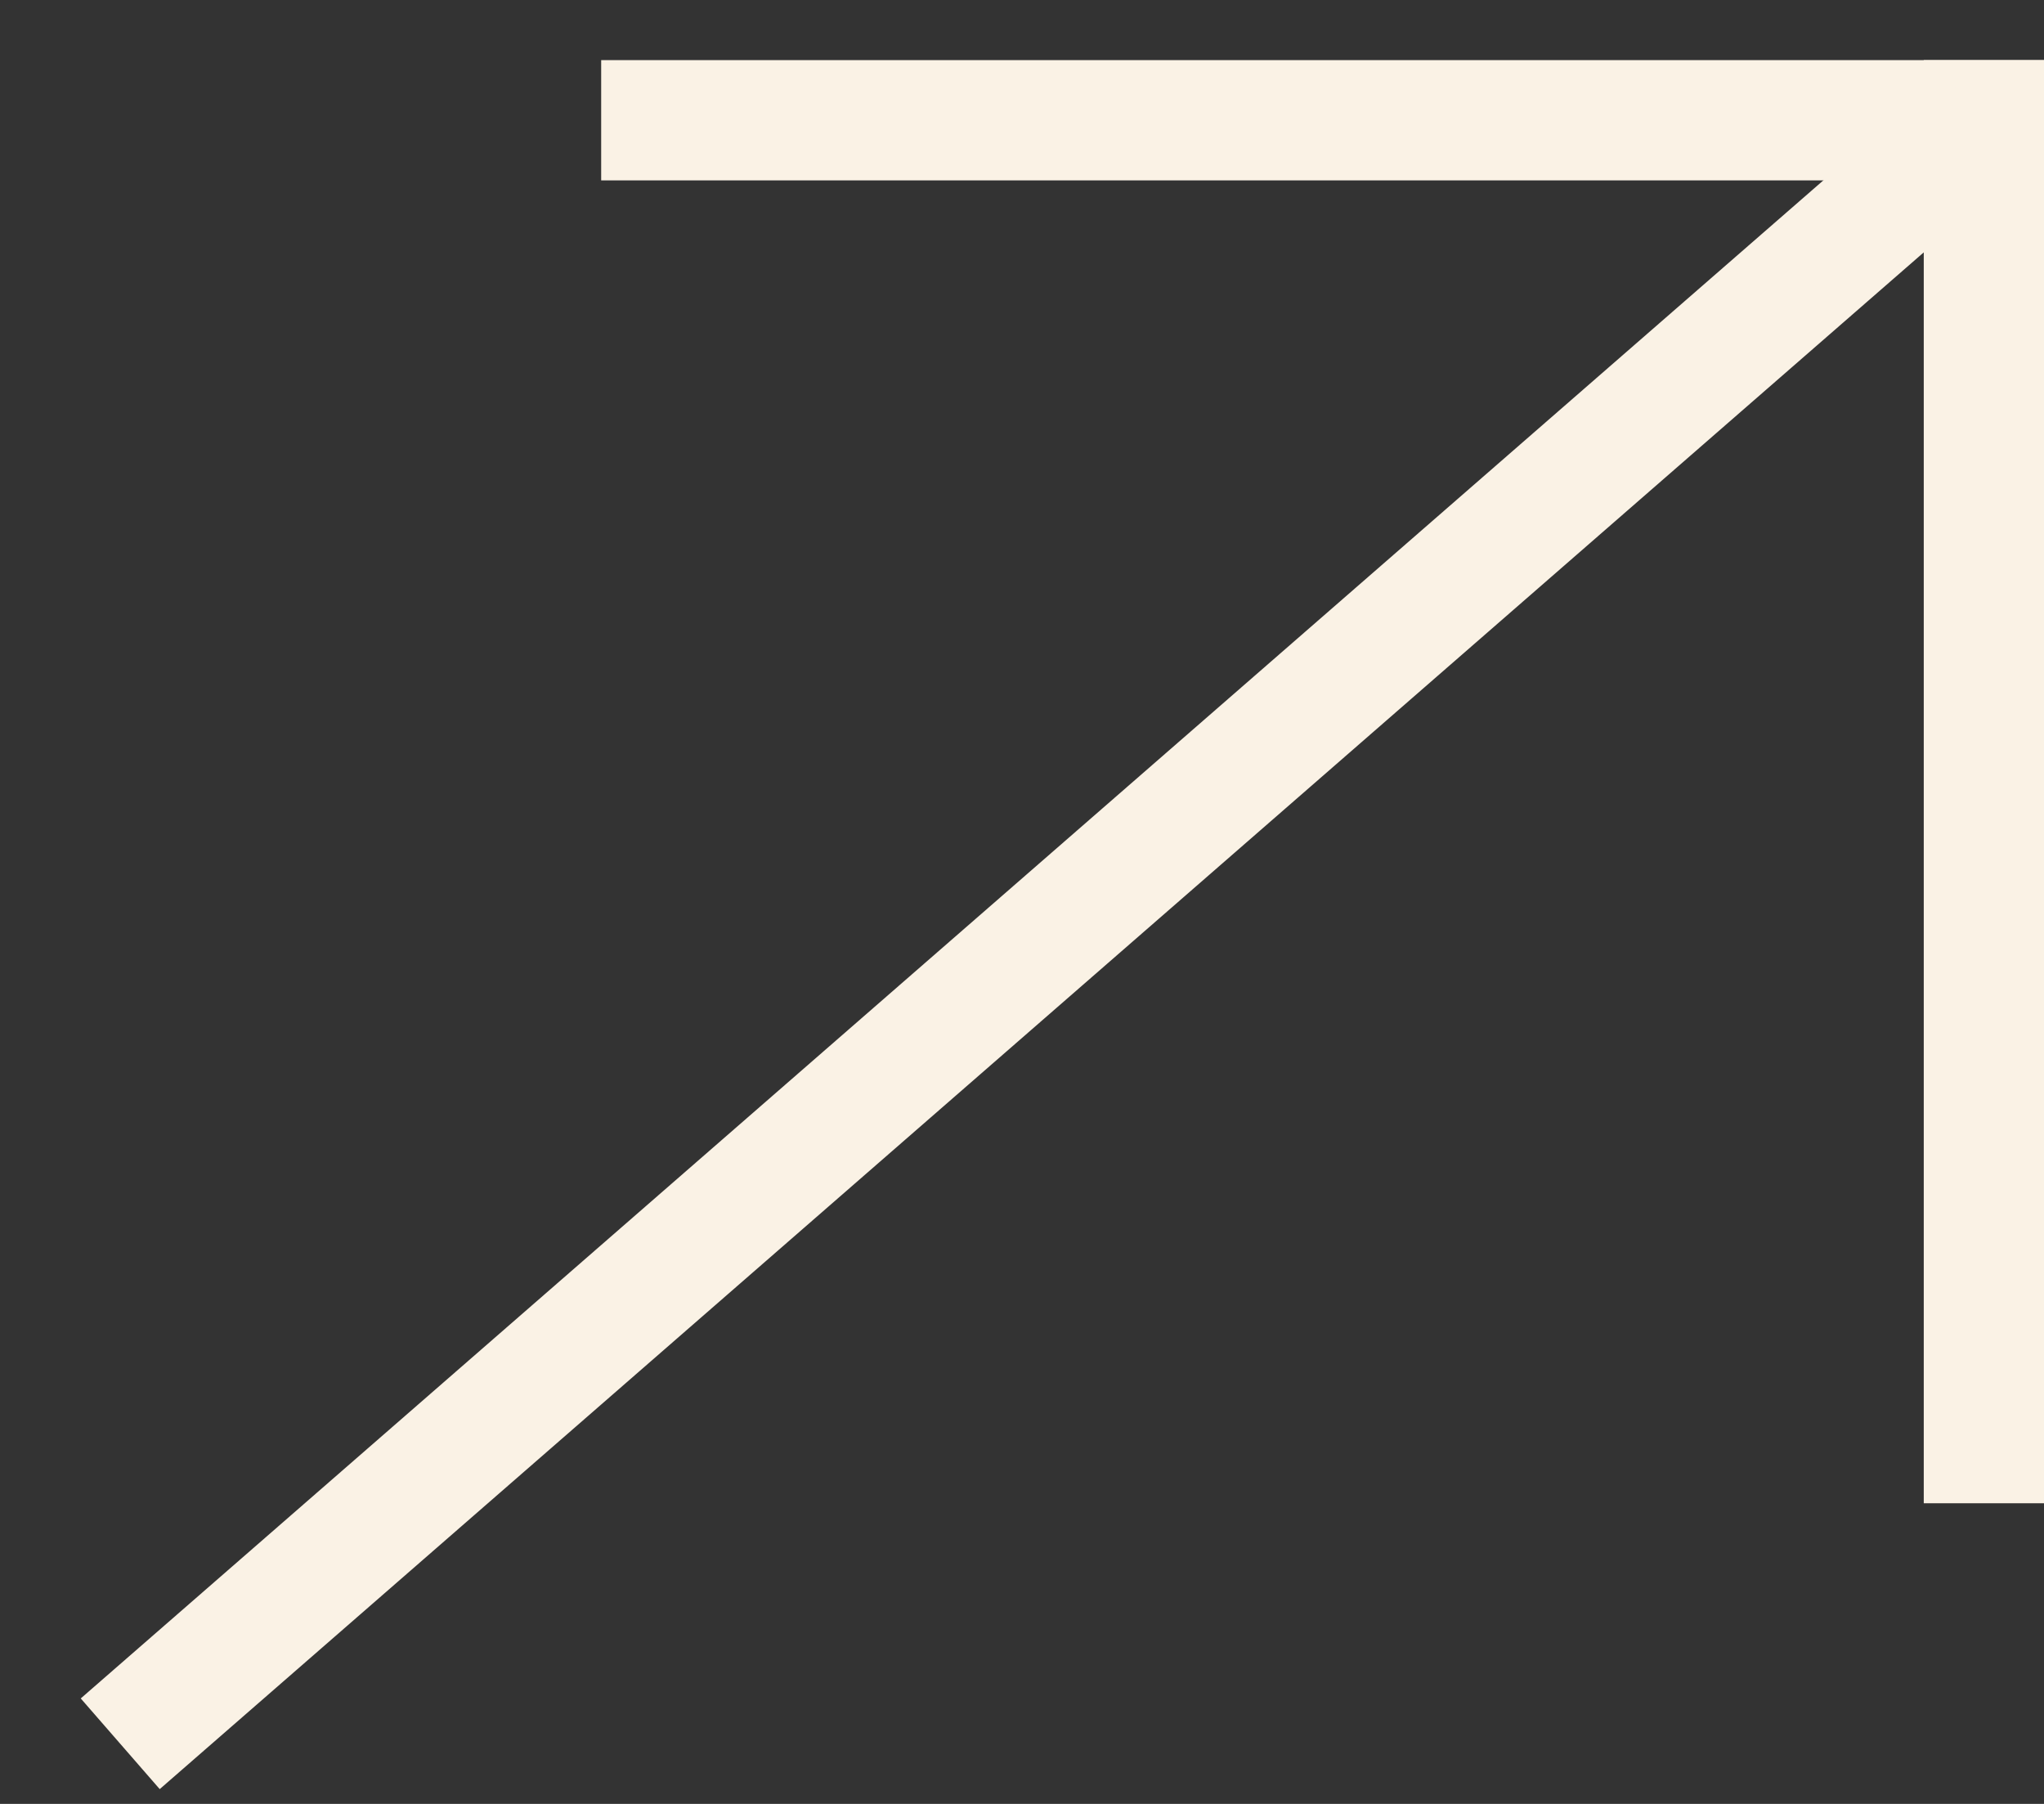
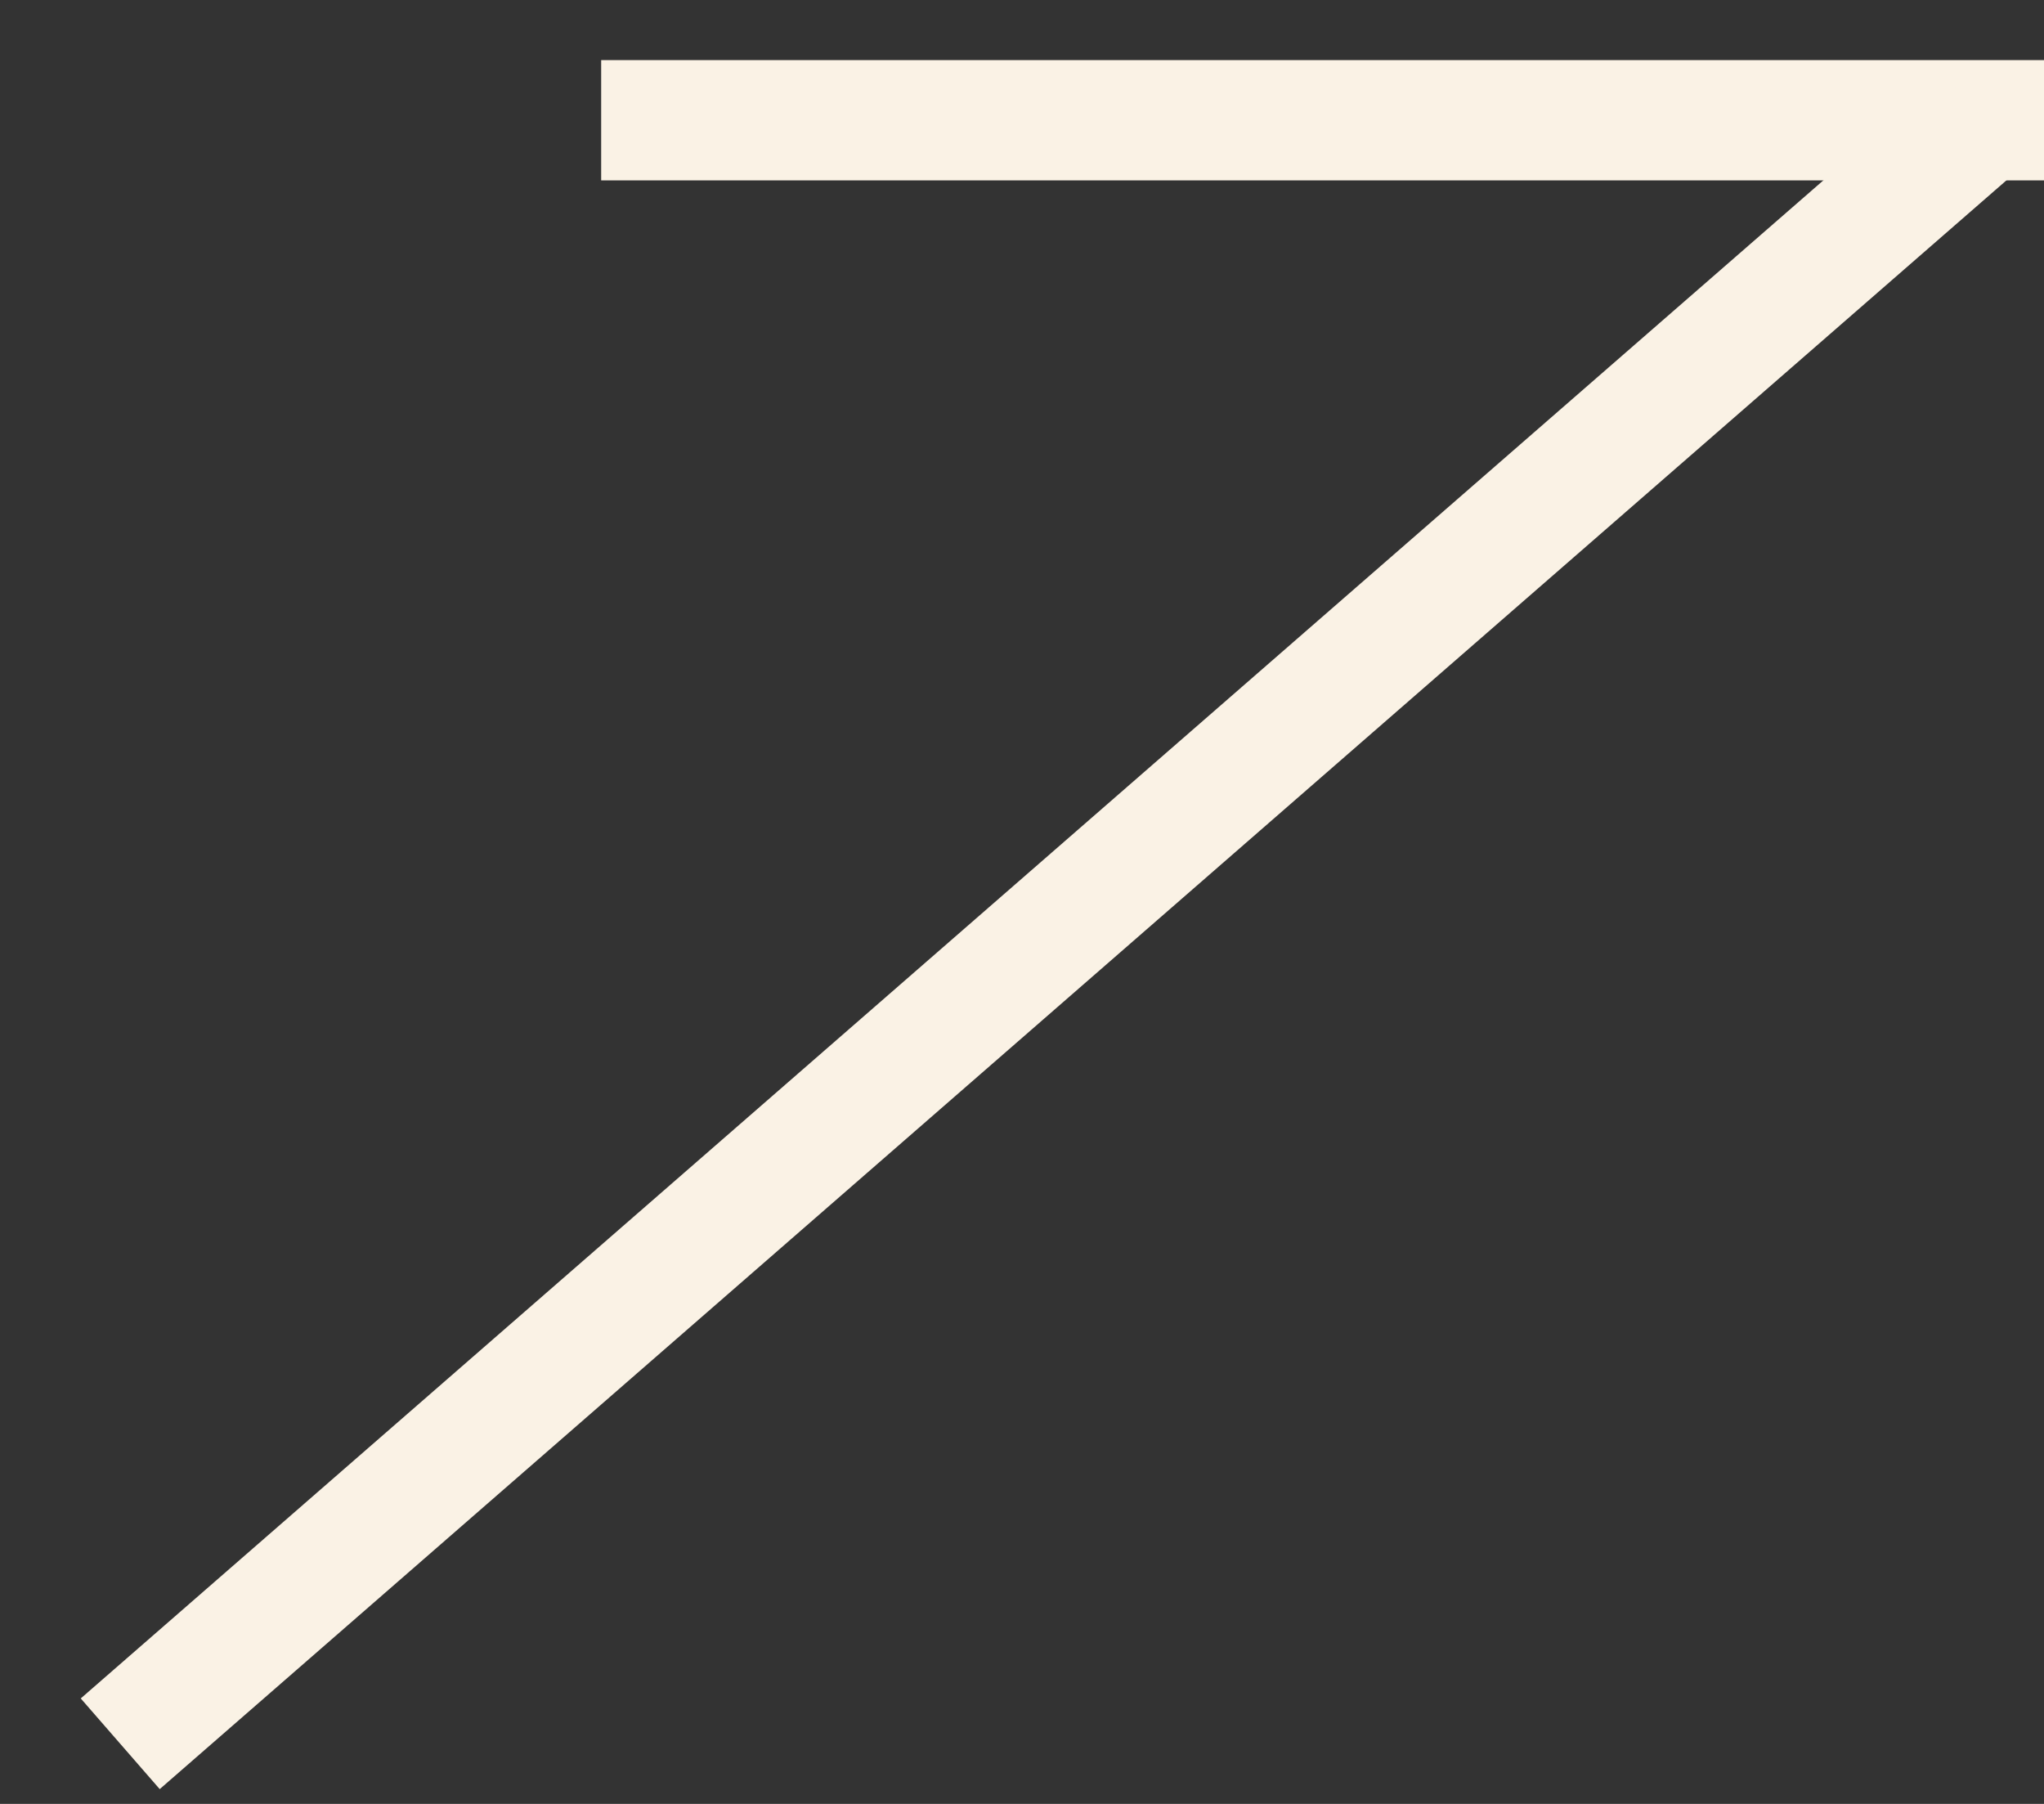
<svg xmlns="http://www.w3.org/2000/svg" width="17" height="15" viewBox="0 0 17 15" fill="none">
  <rect x="0" y="0" width="17" height="15" fill="#333333" stroke="none" />
  <path d="M5.5 1H16.5" stroke="#FAF2E5" stroke-linecap="square" />
-   <path d="M16.5 1L16.5 12" stroke="#FAF2E5" stroke-linecap="square" />
  <path d="M16.5 1L1 14.5" stroke="#FAF2E5" />
</svg>